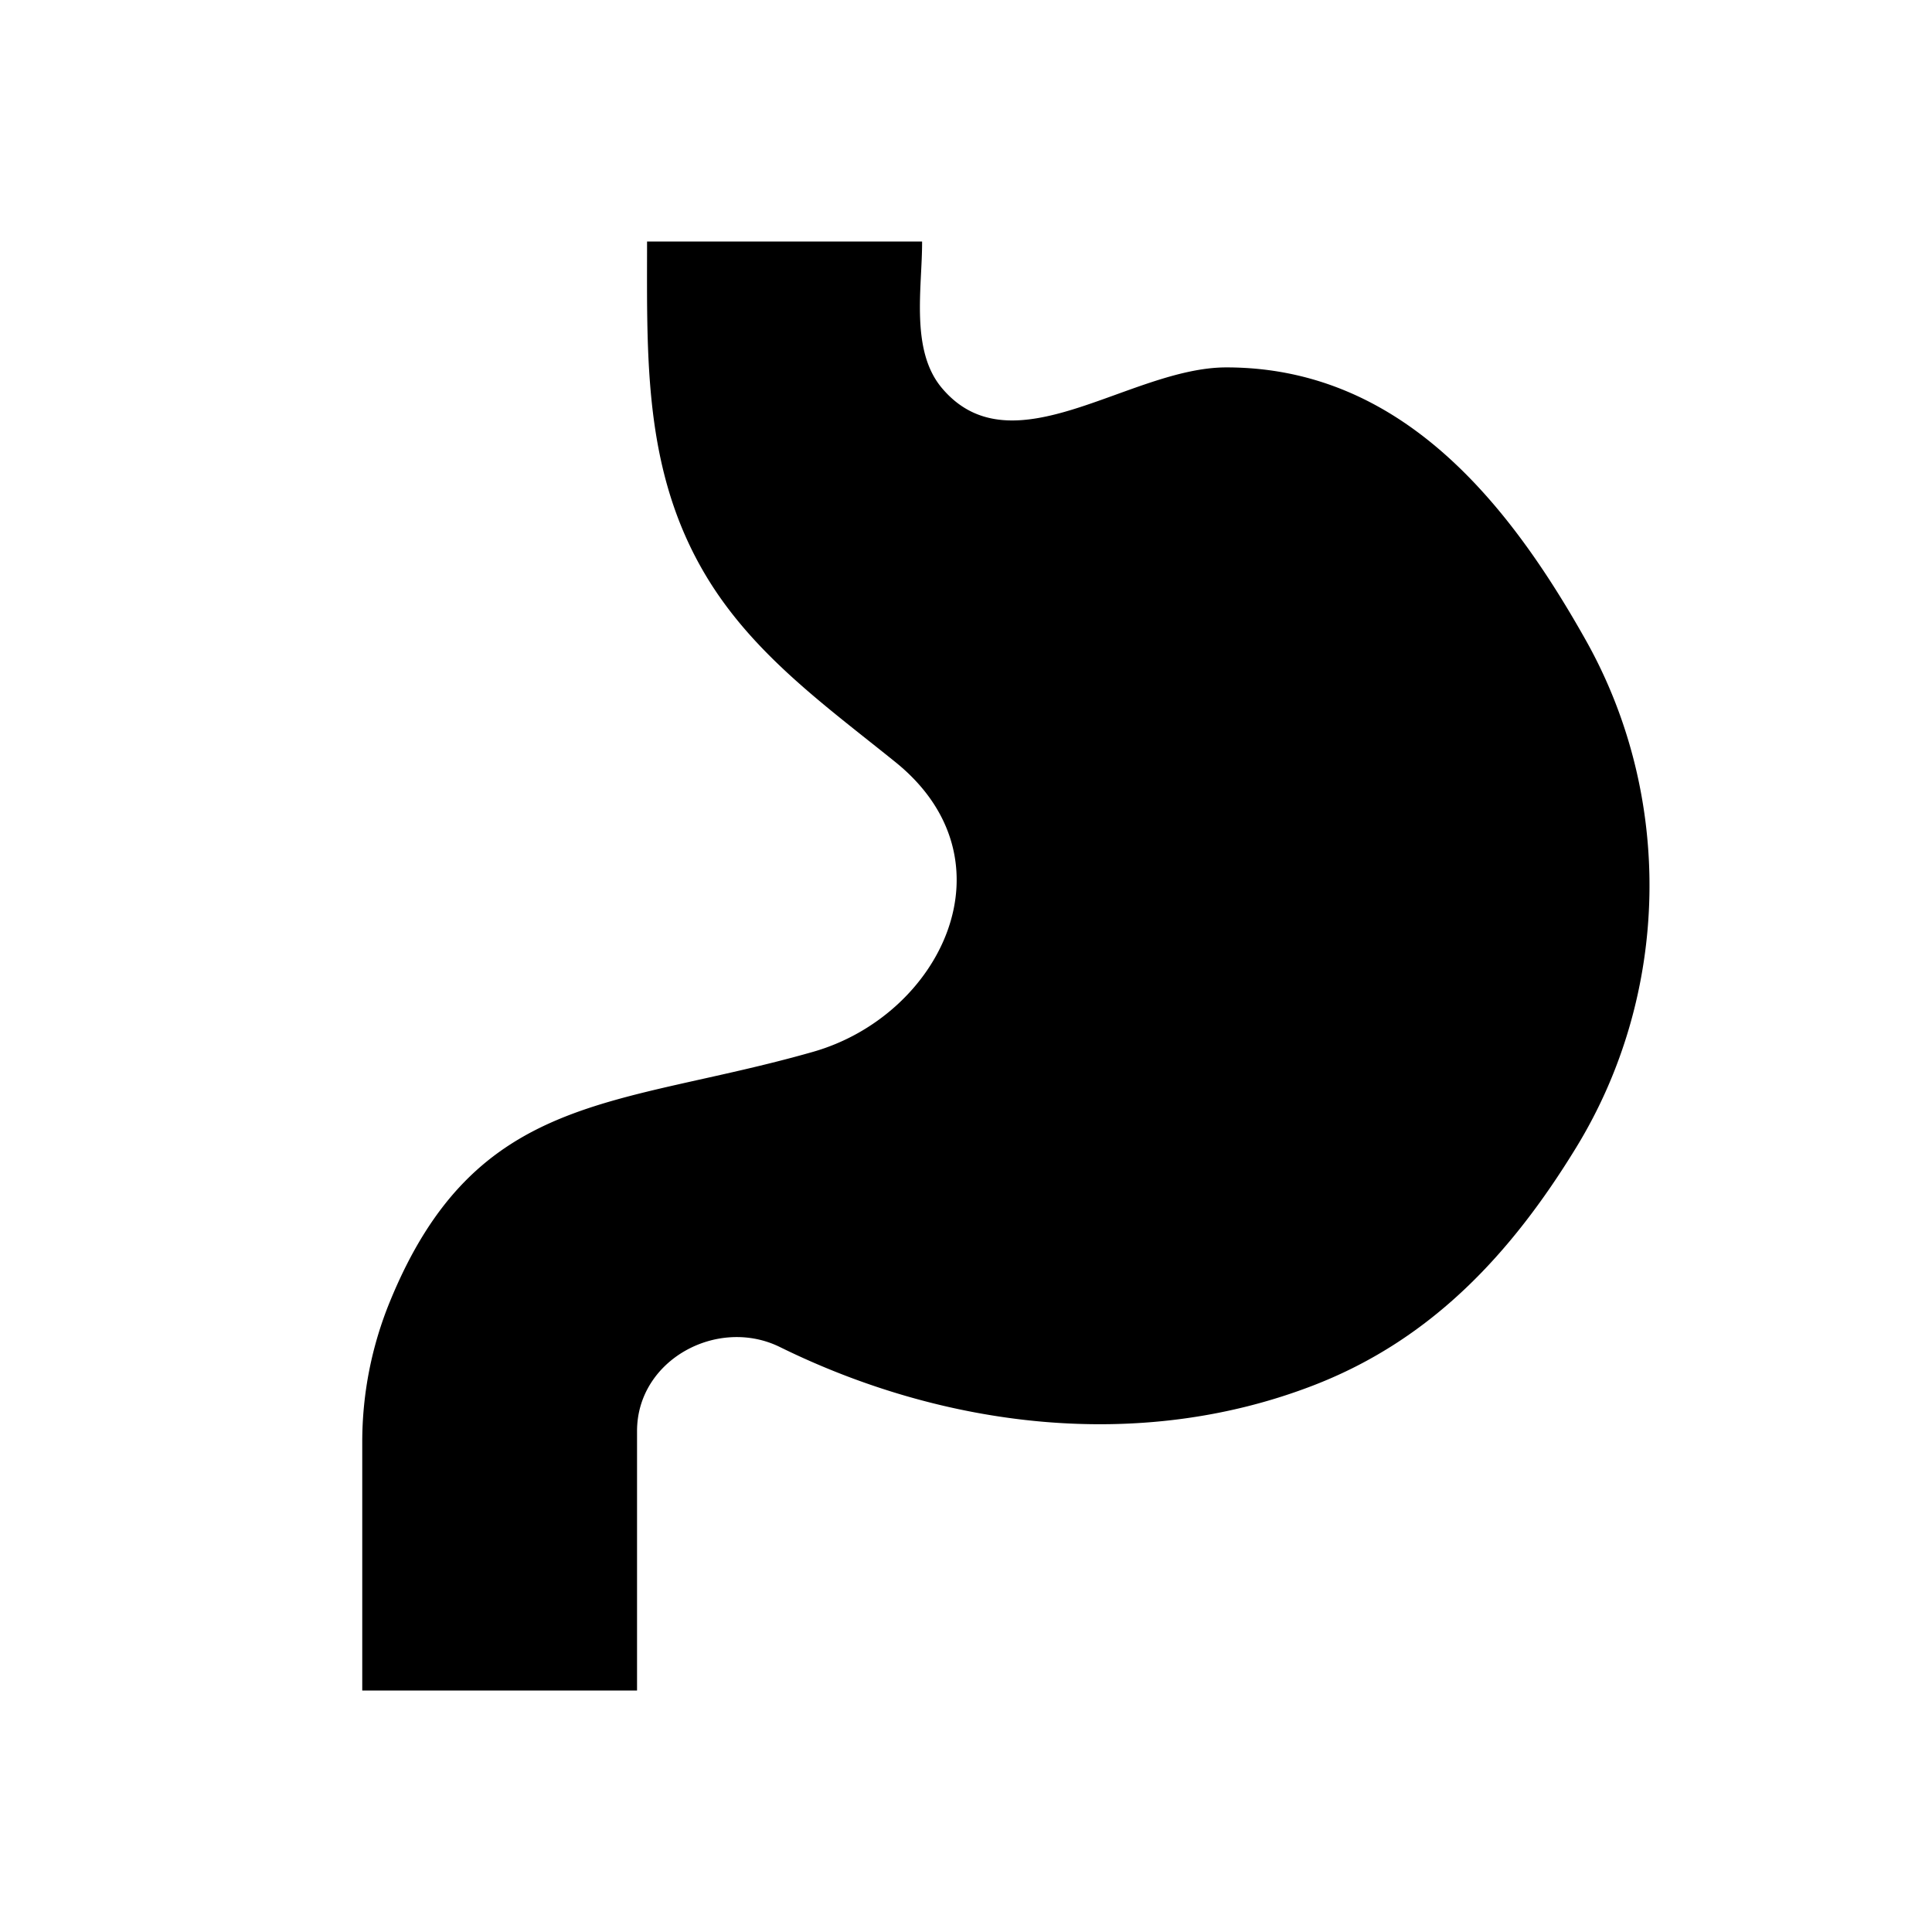
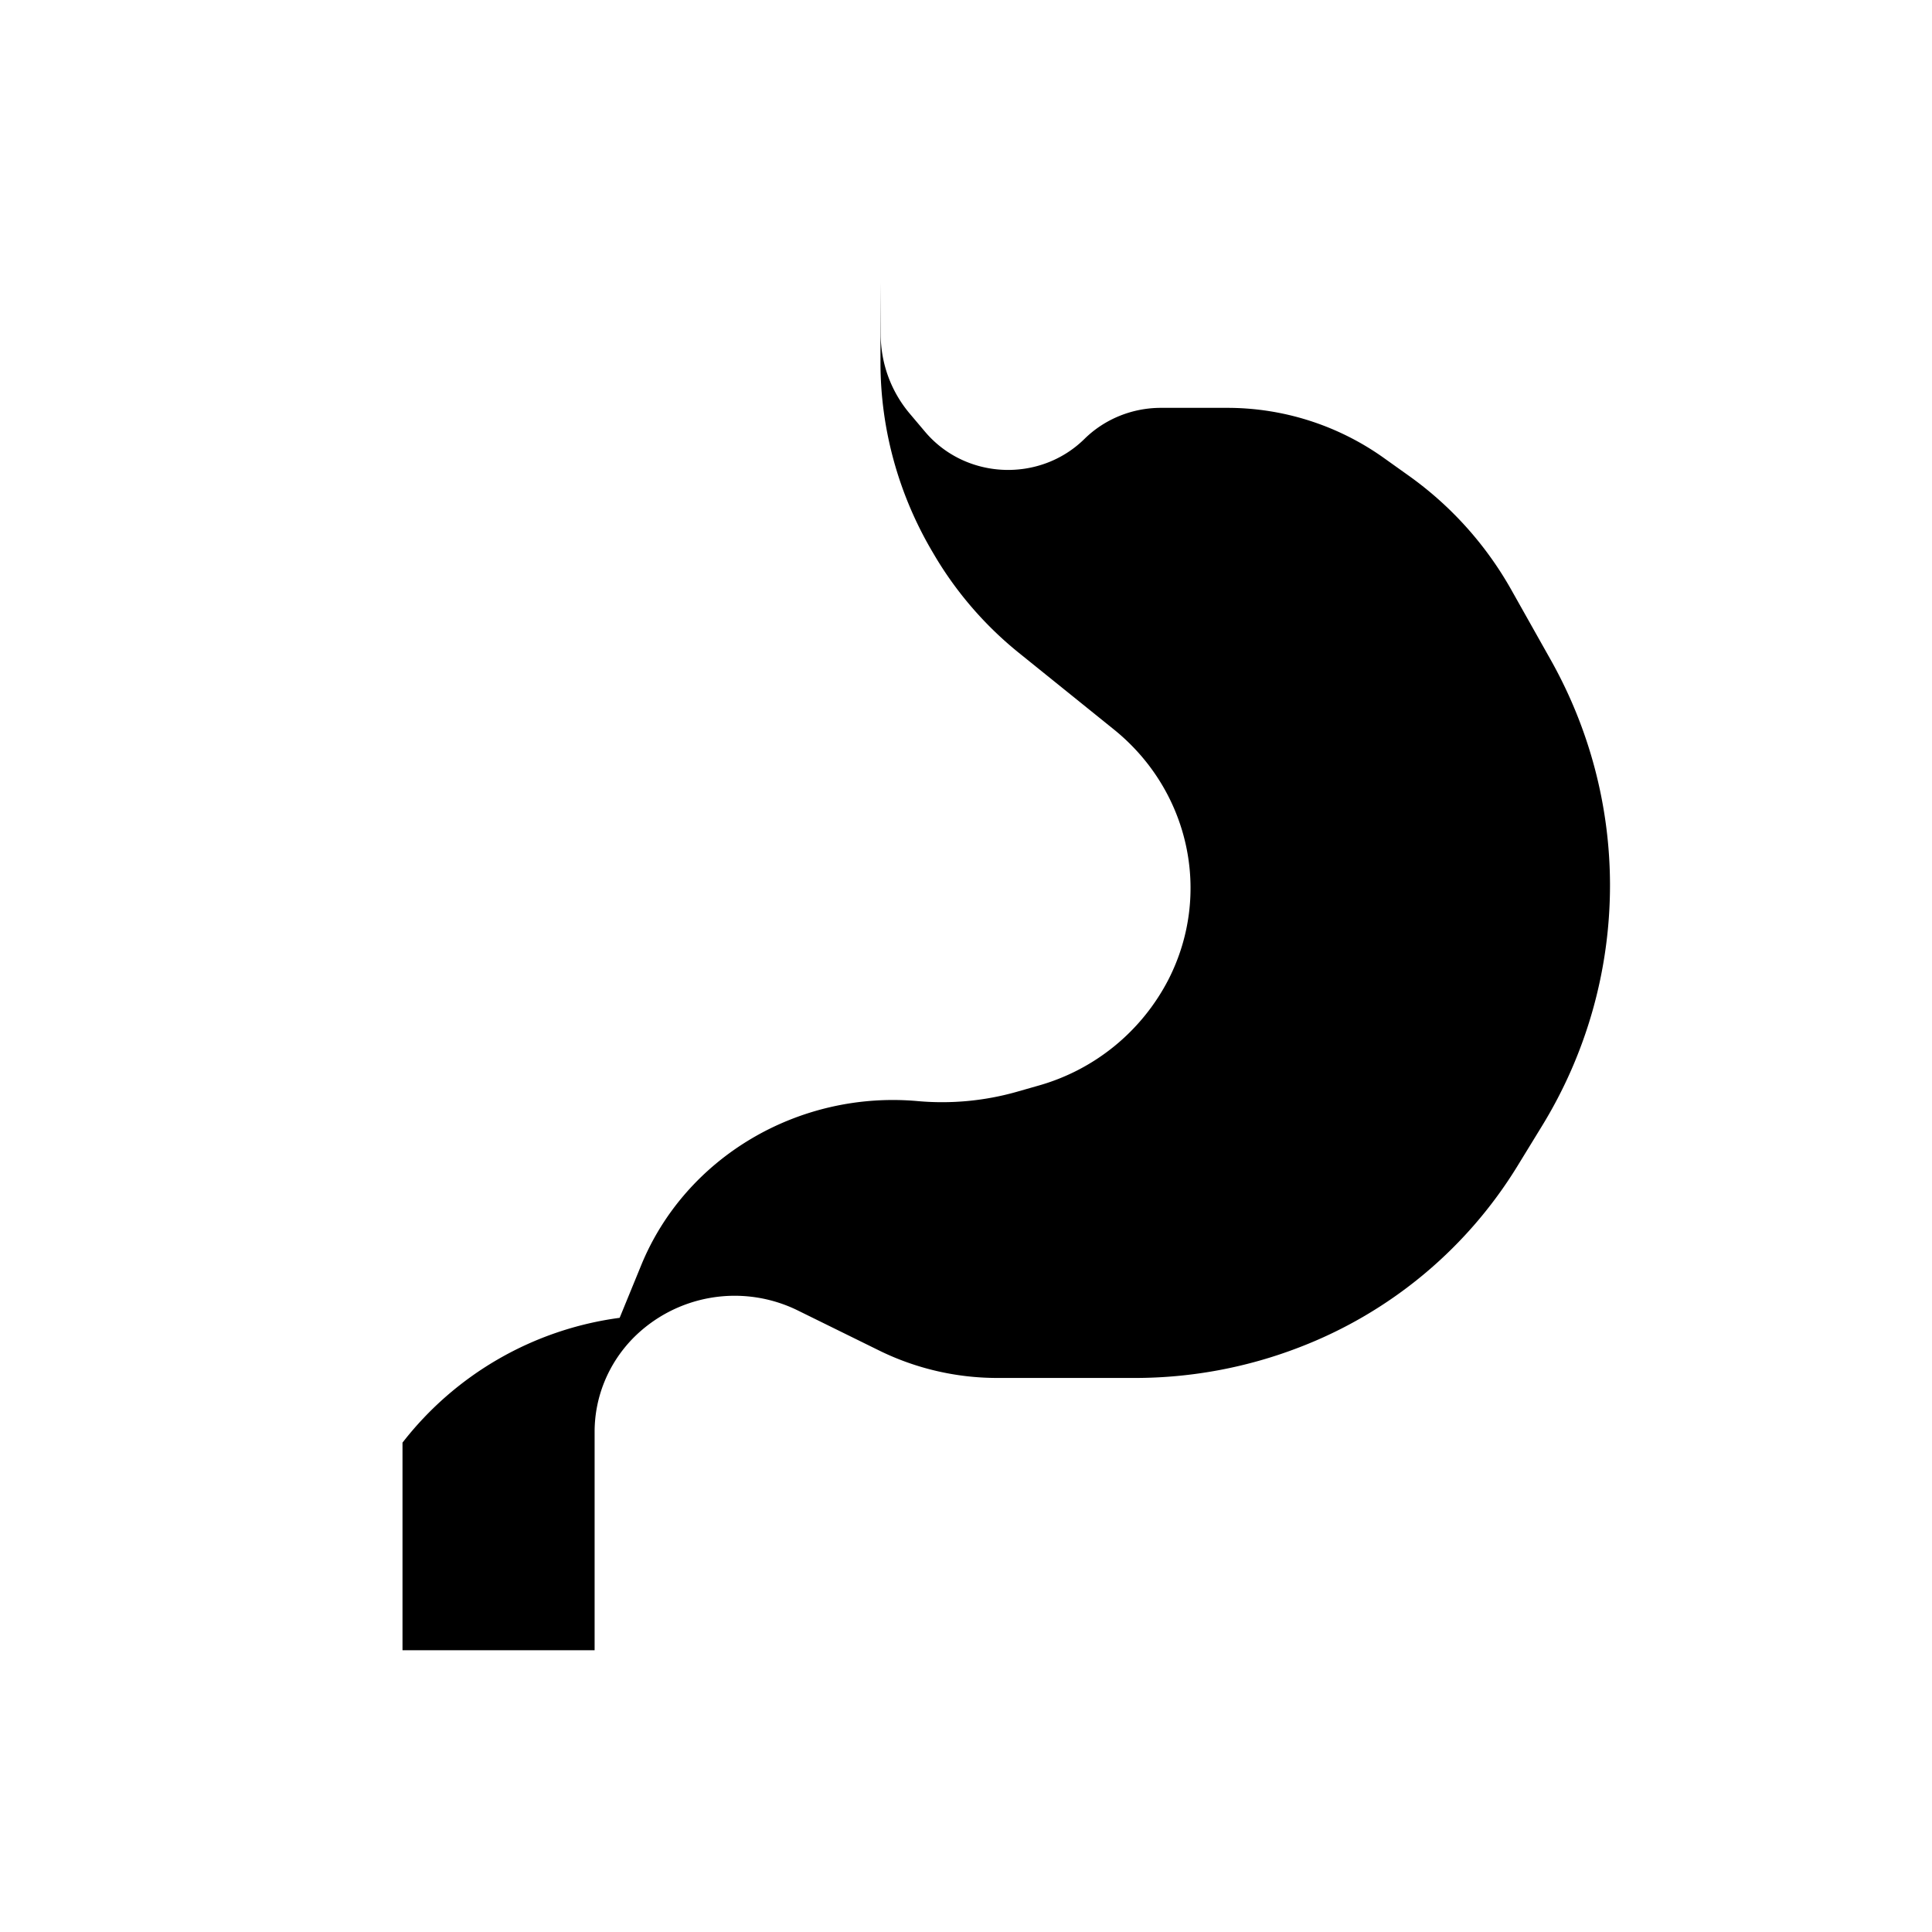
<svg xmlns="http://www.w3.org/2000/svg" width="48" height="48" viewBox="0 0 48 48">
  <g fill="#000">
-     <path d="M30.48 10.133h-1.638c-.713 0-1.397.278-1.898.771c-1.112 1.095-2.955 1.013-3.96-.176l-.376-.445a3.06 3.06 0 0 1-.727-1.96L21.875 7h-4.784v2.002c0 1.664.452 3.3 1.31 4.74l.053.09a9 9 0 0 0 2.078 2.39l2.358 1.901c1.877 1.514 2.44 4.08 1.36 6.205a5.23 5.23 0 0 1-3.241 2.646l-.536.153a6.8 6.8 0 0 1-2.452.23c-2.962-.266-5.776 1.393-6.875 4.078l-.535 1.306A8.2 8.2 0 0 0 10 35.842V41h4.773v-5.427c0-.86.337-1.687.944-2.314a3.55 3.55 0 0 1 4.106-.7l2.019.994c.91.448 1.917.682 2.938.682h3.416c1.402 0 2.791-.26 4.093-.764a10.96 10.96 0 0 0 5.4-4.482l.62-1.012A11.44 11.44 0 0 0 40 22c0-1.96-.507-3.889-1.474-5.608l-.984-1.749a8.75 8.75 0 0 0-2.55-2.83l-.617-.44a6.7 6.7 0 0 0-3.895-1.24" />
-     <path fill-rule="evenodd" d="M16.076 6h6.833c.006 1.136-.303 2.7.494 3.643c1.748 2.07 4.656-.515 7.065-.515c4.33 0 7.006 3.353 8.929 6.774c2.195 3.903 2.102 8.784-.235 12.604c-1.6 2.616-3.577 4.768-6.514 5.907c-4.353 1.688-9.213 1.052-13.271-.946c-1.549-.762-3.55.318-3.55 2.087V42H9v-6.178a9.2 9.2 0 0 1 .687-3.484c2.143-5.24 5.636-4.814 10.511-6.205c3.178-.906 5.069-4.763 2.047-7.2c-1.74-1.403-3.554-2.693-4.718-4.649c-1.544-2.593-1.451-5.387-1.451-8.284" clip-rule="evenodd" />
+     <path d="M30.48 10.133h-1.638c-.713 0-1.397.278-1.898.771c-1.112 1.095-2.955 1.013-3.96-.176l-.376-.445a3.06 3.06 0 0 1-.727-1.96L21.875 7v2.002c0 1.664.452 3.3 1.31 4.74l.053.09a9 9 0 0 0 2.078 2.39l2.358 1.901c1.877 1.514 2.44 4.08 1.36 6.205a5.23 5.23 0 0 1-3.241 2.646l-.536.153a6.8 6.8 0 0 1-2.452.23c-2.962-.266-5.776 1.393-6.875 4.078l-.535 1.306A8.2 8.2 0 0 0 10 35.842V41h4.773v-5.427c0-.86.337-1.687.944-2.314a3.55 3.55 0 0 1 4.106-.7l2.019.994c.91.448 1.917.682 2.938.682h3.416c1.402 0 2.791-.26 4.093-.764a10.96 10.96 0 0 0 5.4-4.482l.62-1.012A11.44 11.44 0 0 0 40 22c0-1.96-.507-3.889-1.474-5.608l-.984-1.749a8.75 8.75 0 0 0-2.55-2.83l-.617-.44a6.7 6.7 0 0 0-3.895-1.24" />
  </g>
</svg>